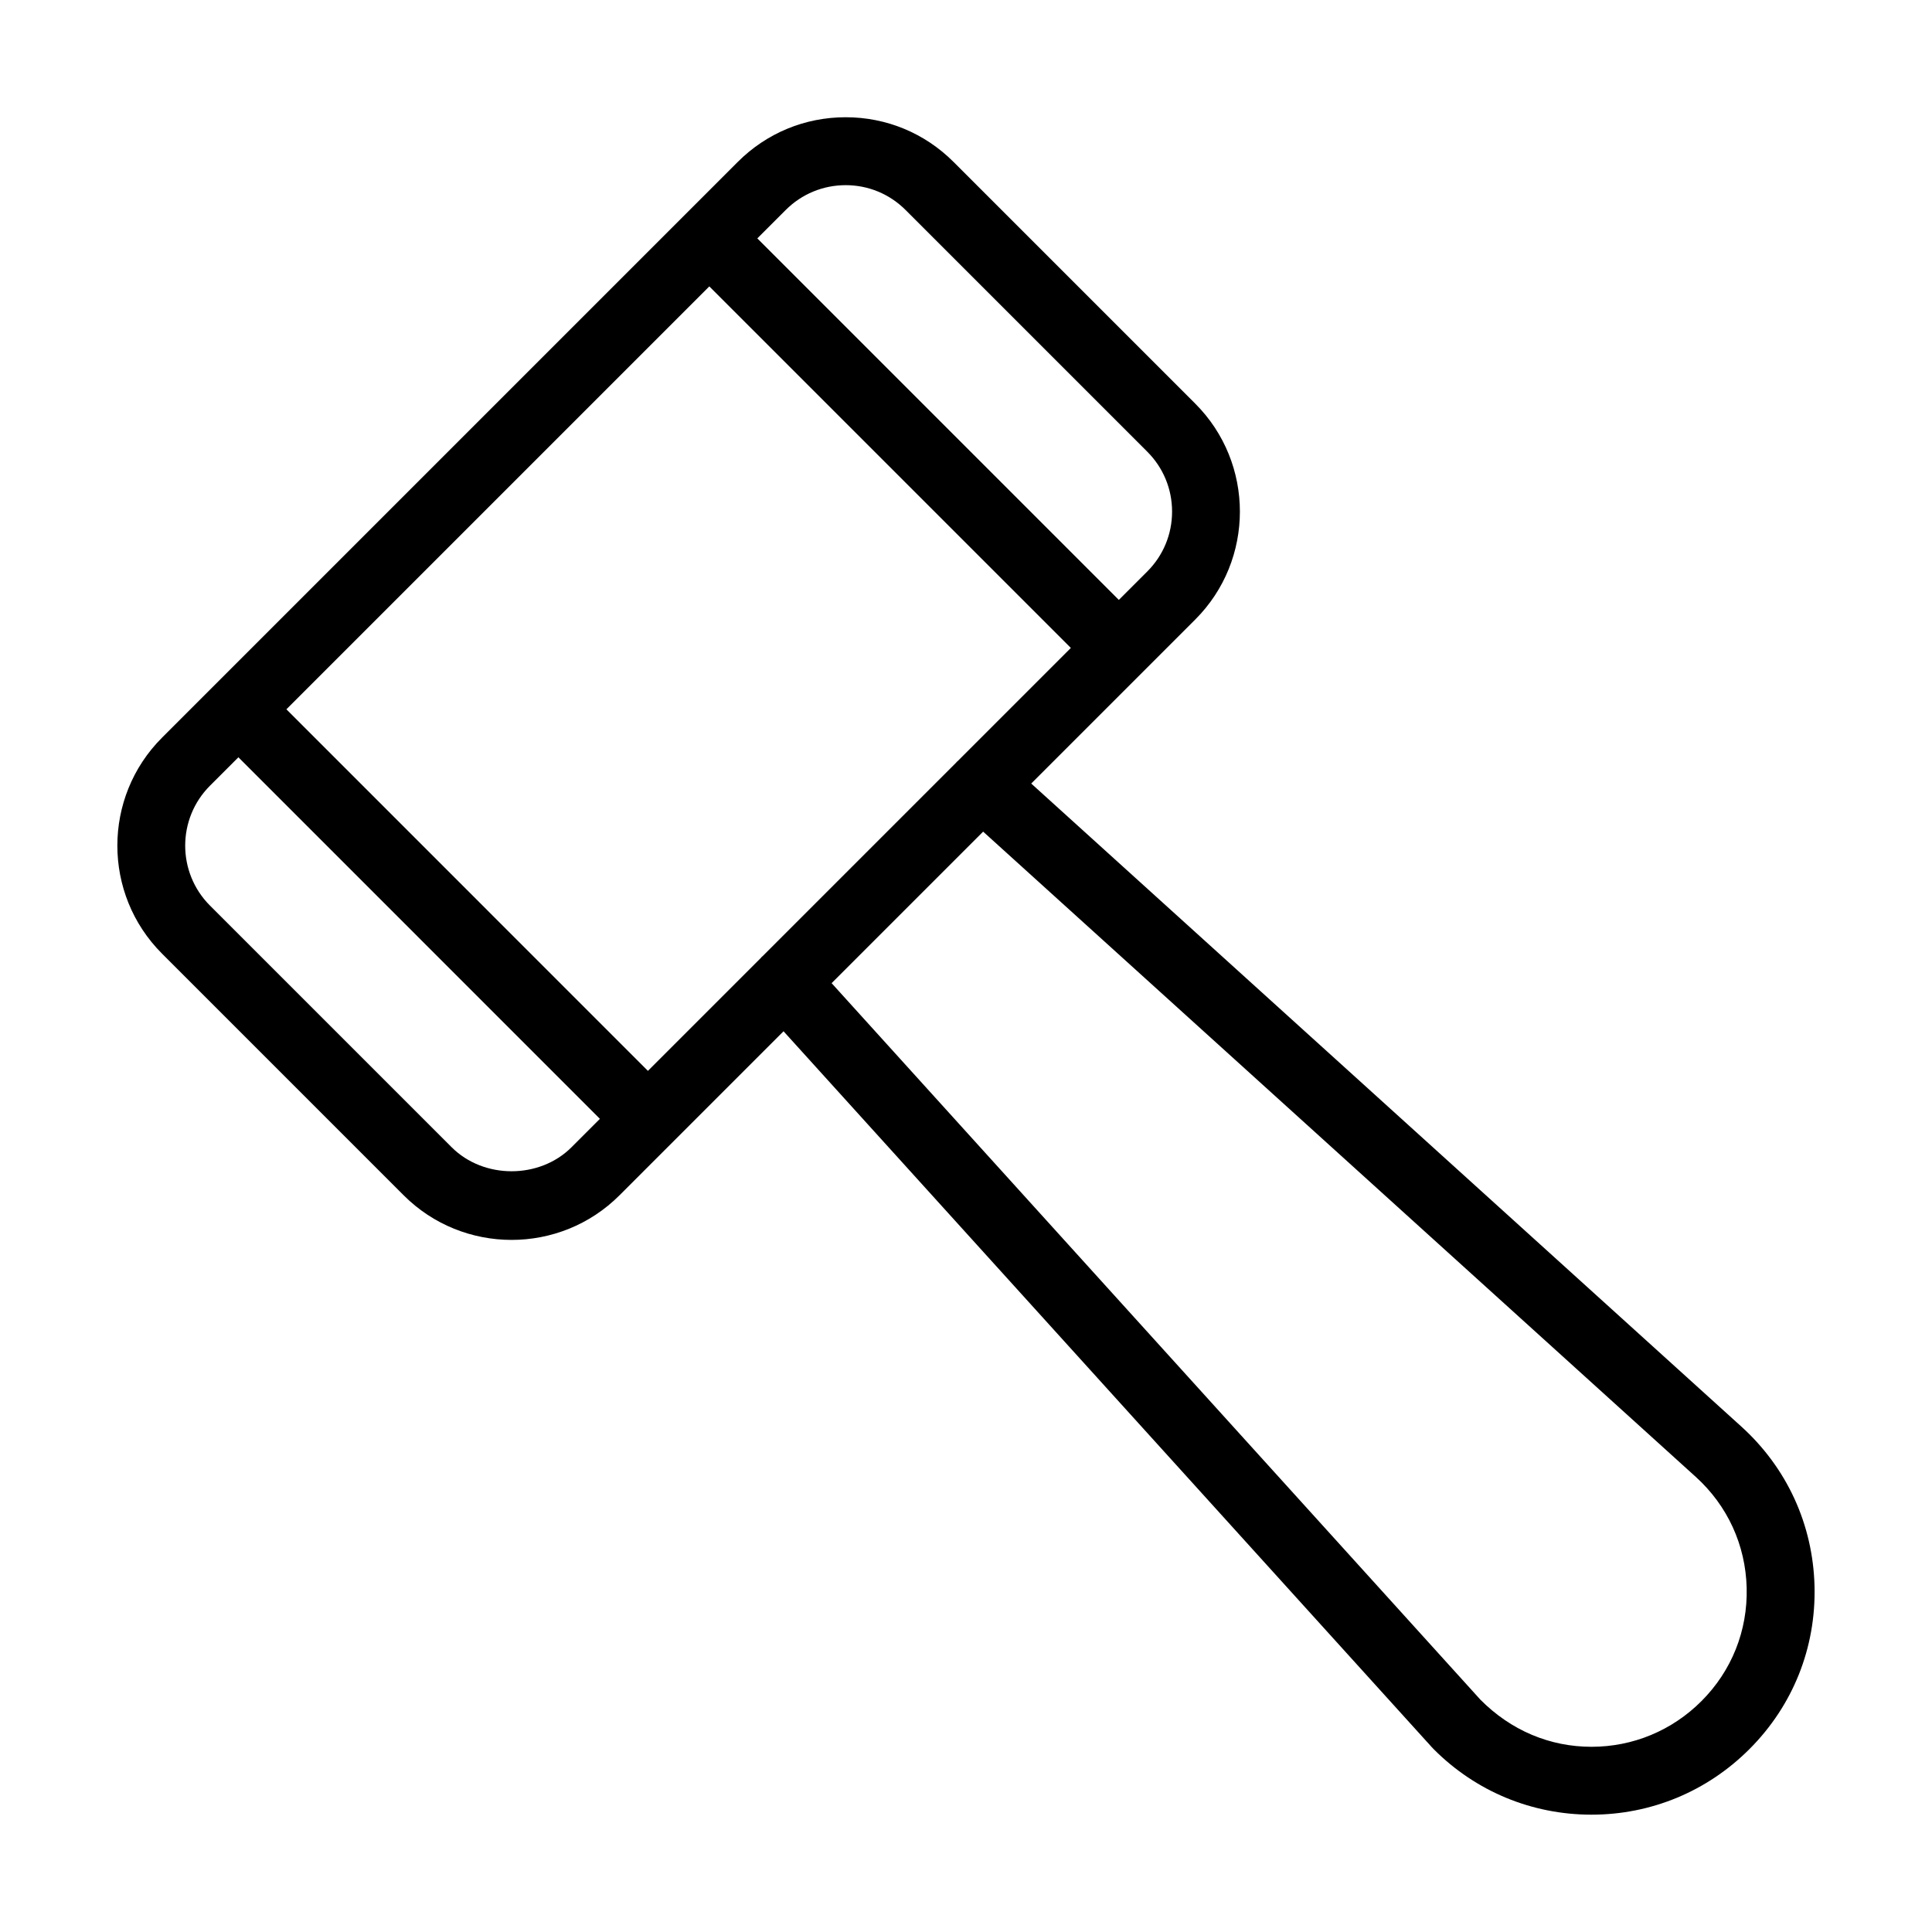
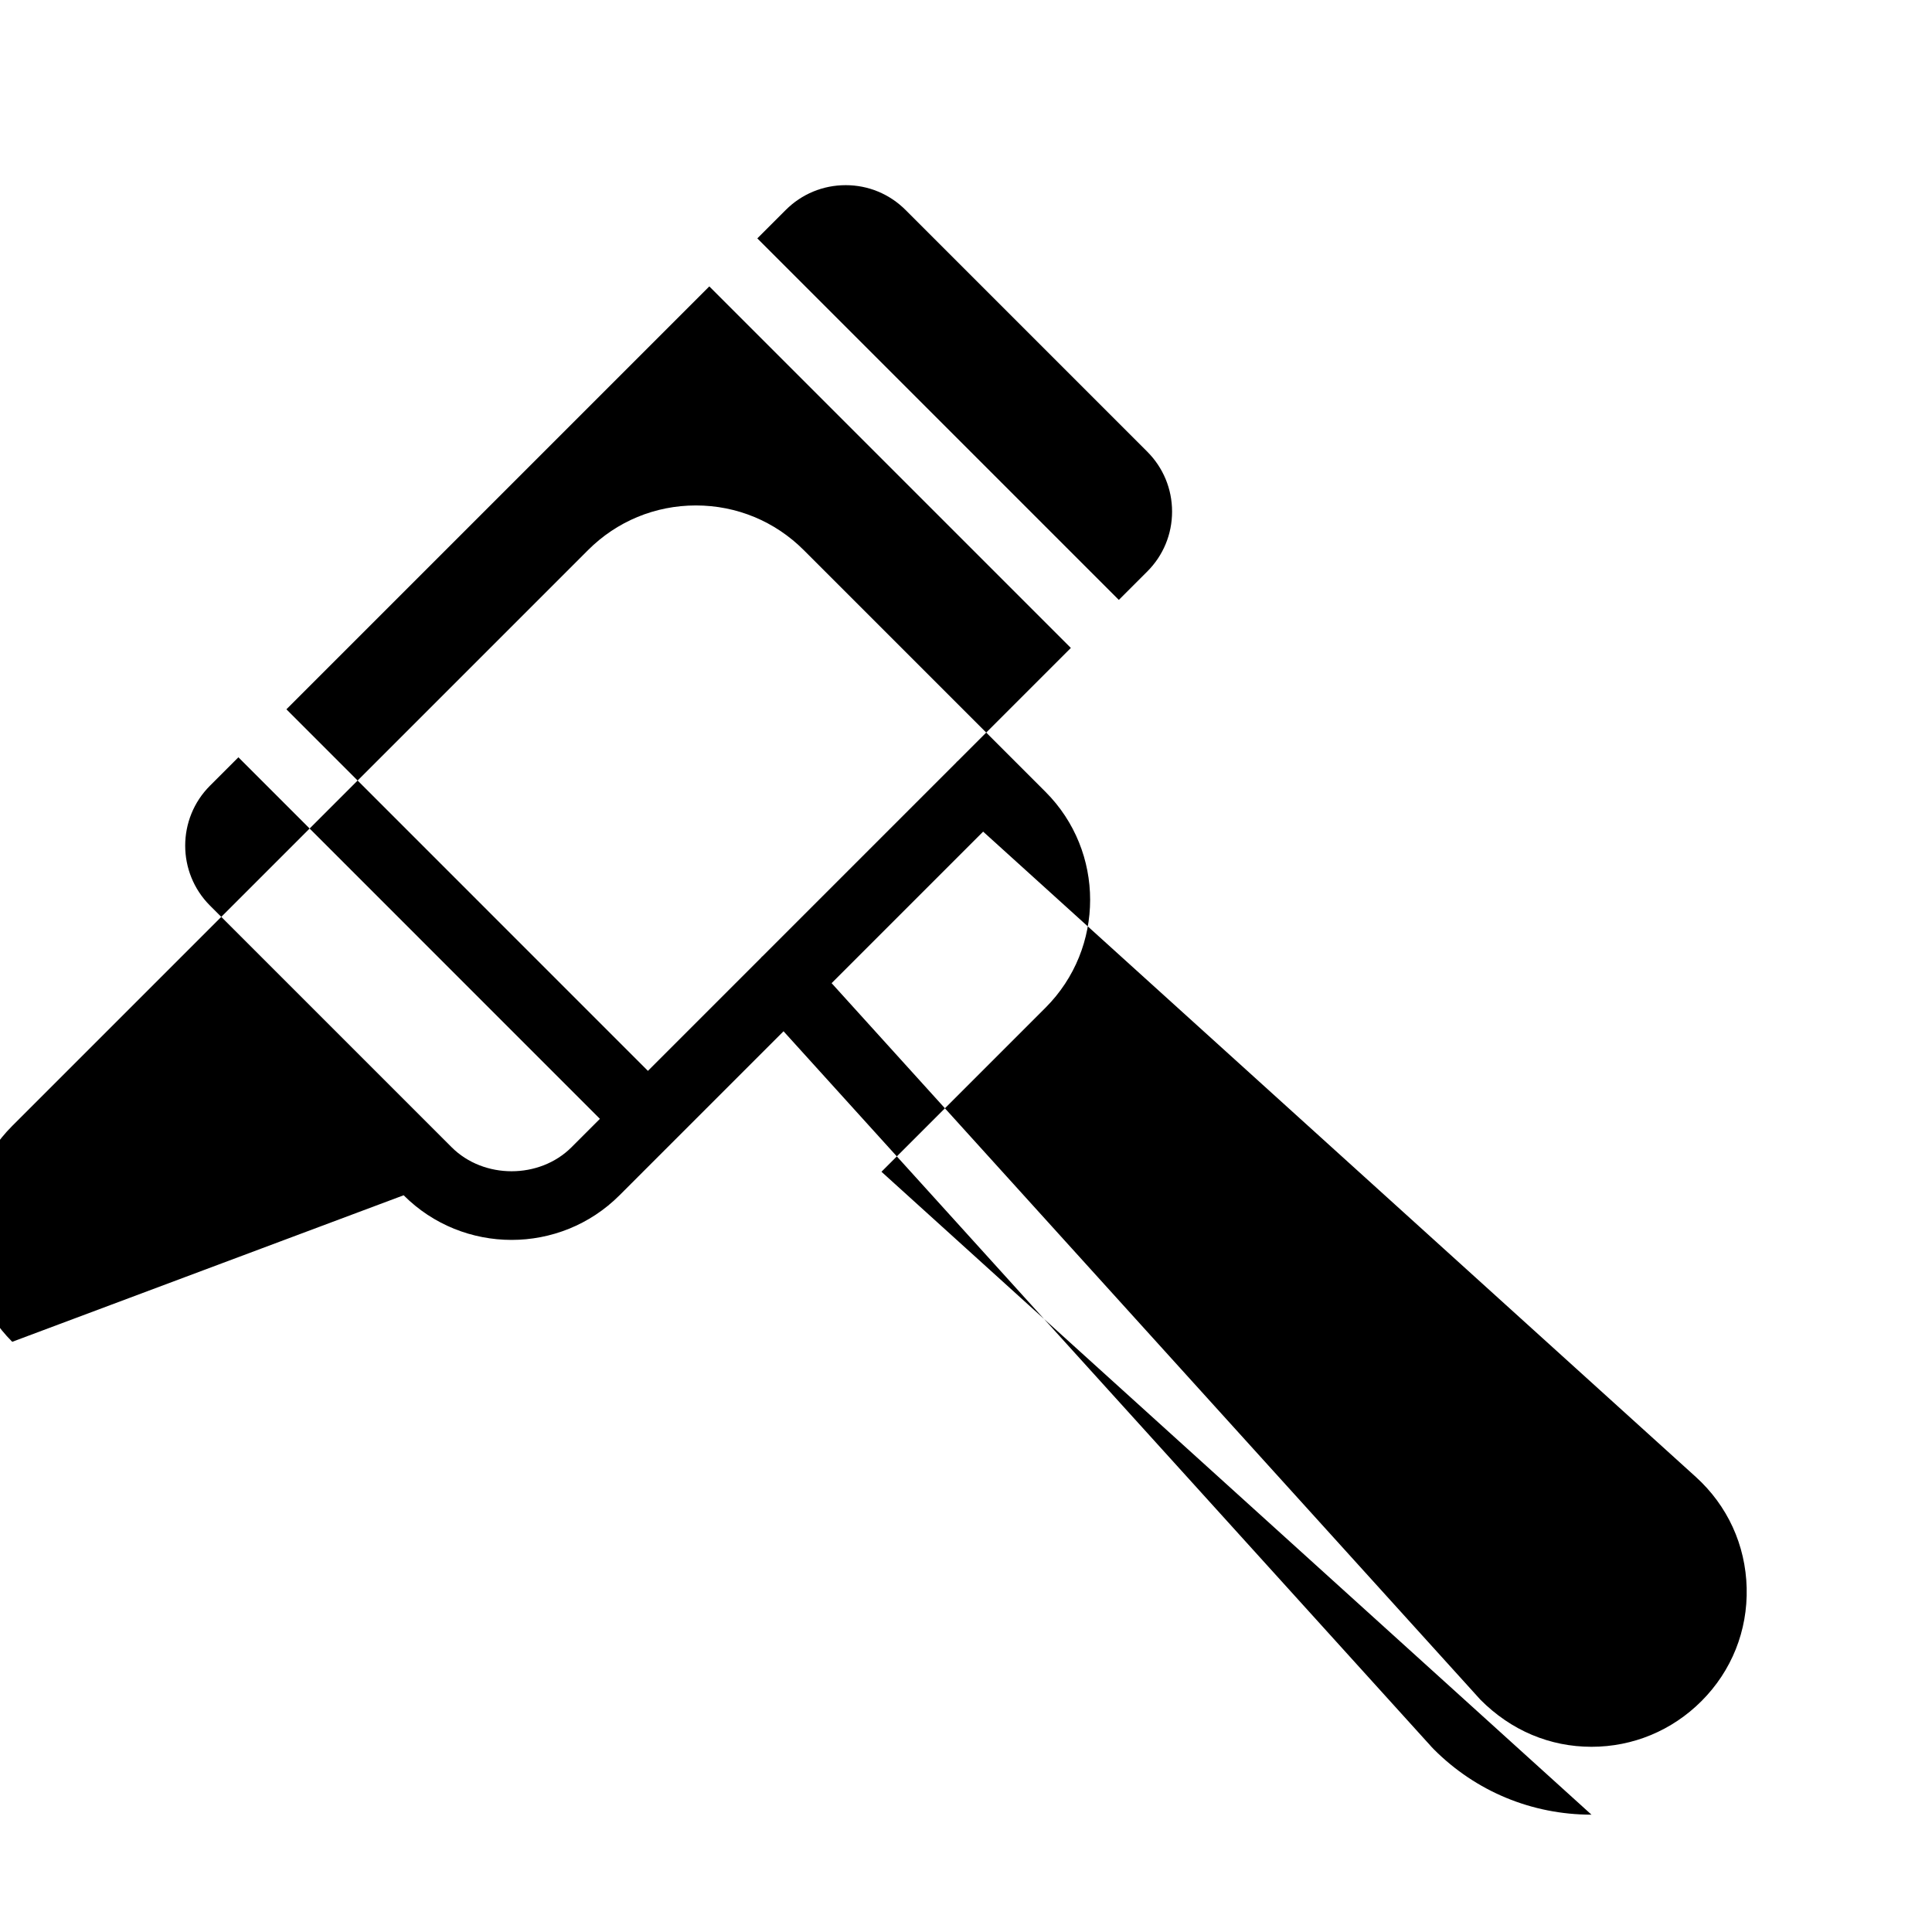
<svg xmlns="http://www.w3.org/2000/svg" fill="#000000" width="800px" height="800px" version="1.1" viewBox="144 144 512 512">
-   <path d="m250.97 460.76c7.887 7.891 18.246 11.828 28.605 11.828s20.723-3.941 28.605-11.828l43.465-43.465 170.38 188.16c0.094 0.102 0.594 0.656 0.691 0.754 0.426 0.492 0.855 0.977 1.297 1.41 11.129 11.137 25.938 17.273 41.699 17.289h0.047c15.793 0 30.656-6.168 41.855-17.371 11.531-11.527 17.66-26.863 17.254-43.172-0.41-16.332-7.305-31.371-19.422-42.336l-188.16-170.38 29.57-29.57c0.004-0.004 0.008-0.004 0.012-0.008 0.004-0.004 0.004-0.008 0.008-0.012l13.879-13.879c15.773-15.773 15.773-41.438 0-57.211l-64.039-64.039c-7.637-7.648-17.801-11.859-28.605-11.859-10.812 0-20.969 4.207-28.605 11.852l-13.879 13.879c-0.004 0.004-0.008 0.004-0.012 0.008-0.004 0.004-0.004 0.008-0.008 0.012l-138.68 138.68c-15.77 15.773-15.77 41.438 0 57.211zm81.008-240.86 95.809 95.809-30.035 30.035c-0.066 0.066-0.156 0.09-0.219 0.16-0.039 0.043-0.047 0.098-0.086 0.141l-51.41 51.41c-0.043 0.039-0.098 0.047-0.141 0.086-0.07 0.062-0.094 0.152-0.16 0.219l-30.031 30.031-95.805-95.816zm261.4 315.47c8.43 7.629 13.227 18.086 13.508 29.445 0.281 11.34-3.977 21.992-11.988 30.004-7.801 7.801-18.145 12.098-29.133 12.098h-0.035c-10.957-0.008-21.254-4.273-29.418-12.492-0.398-0.461-0.801-0.914-0.945-1.047l-170.98-188.83 40.156-40.156zm-225.27-342.3c6 0 11.641 2.336 15.883 6.582l64.039 64.039c4.242 4.242 6.582 9.883 6.582 15.883s-2.336 11.641-6.582 15.883l-7.527 7.527-95.805-95.809 7.527-7.527c4.242-4.242 9.883-6.578 15.883-6.578zm-168.46 159.15 7.531-7.531 95.805 95.816-7.523 7.523c-8.488 8.488-23.281 8.488-31.77 0l-64.043-64.039c-8.758-8.758-8.758-23.012 0-31.77z" />
+   <path d="m250.97 460.76c7.887 7.891 18.246 11.828 28.605 11.828s20.723-3.941 28.605-11.828l43.465-43.465 170.38 188.16c0.094 0.102 0.594 0.656 0.691 0.754 0.426 0.492 0.855 0.977 1.297 1.41 11.129 11.137 25.938 17.273 41.699 17.289h0.047l-188.16-170.38 29.57-29.57c0.004-0.004 0.008-0.004 0.012-0.008 0.004-0.004 0.004-0.008 0.008-0.012l13.879-13.879c15.773-15.773 15.773-41.438 0-57.211l-64.039-64.039c-7.637-7.648-17.801-11.859-28.605-11.859-10.812 0-20.969 4.207-28.605 11.852l-13.879 13.879c-0.004 0.004-0.008 0.004-0.012 0.008-0.004 0.004-0.004 0.008-0.008 0.012l-138.68 138.68c-15.77 15.773-15.77 41.438 0 57.211zm81.008-240.86 95.809 95.809-30.035 30.035c-0.066 0.066-0.156 0.09-0.219 0.16-0.039 0.043-0.047 0.098-0.086 0.141l-51.41 51.41c-0.043 0.039-0.098 0.047-0.141 0.086-0.07 0.062-0.094 0.152-0.16 0.219l-30.031 30.031-95.805-95.816zm261.4 315.47c8.43 7.629 13.227 18.086 13.508 29.445 0.281 11.34-3.977 21.992-11.988 30.004-7.801 7.801-18.145 12.098-29.133 12.098h-0.035c-10.957-0.008-21.254-4.273-29.418-12.492-0.398-0.461-0.801-0.914-0.945-1.047l-170.98-188.83 40.156-40.156zm-225.27-342.3c6 0 11.641 2.336 15.883 6.582l64.039 64.039c4.242 4.242 6.582 9.883 6.582 15.883s-2.336 11.641-6.582 15.883l-7.527 7.527-95.805-95.809 7.527-7.527c4.242-4.242 9.883-6.578 15.883-6.578zm-168.46 159.15 7.531-7.531 95.805 95.816-7.523 7.523c-8.488 8.488-23.281 8.488-31.77 0l-64.043-64.039c-8.758-8.758-8.758-23.012 0-31.77z" />
</svg>